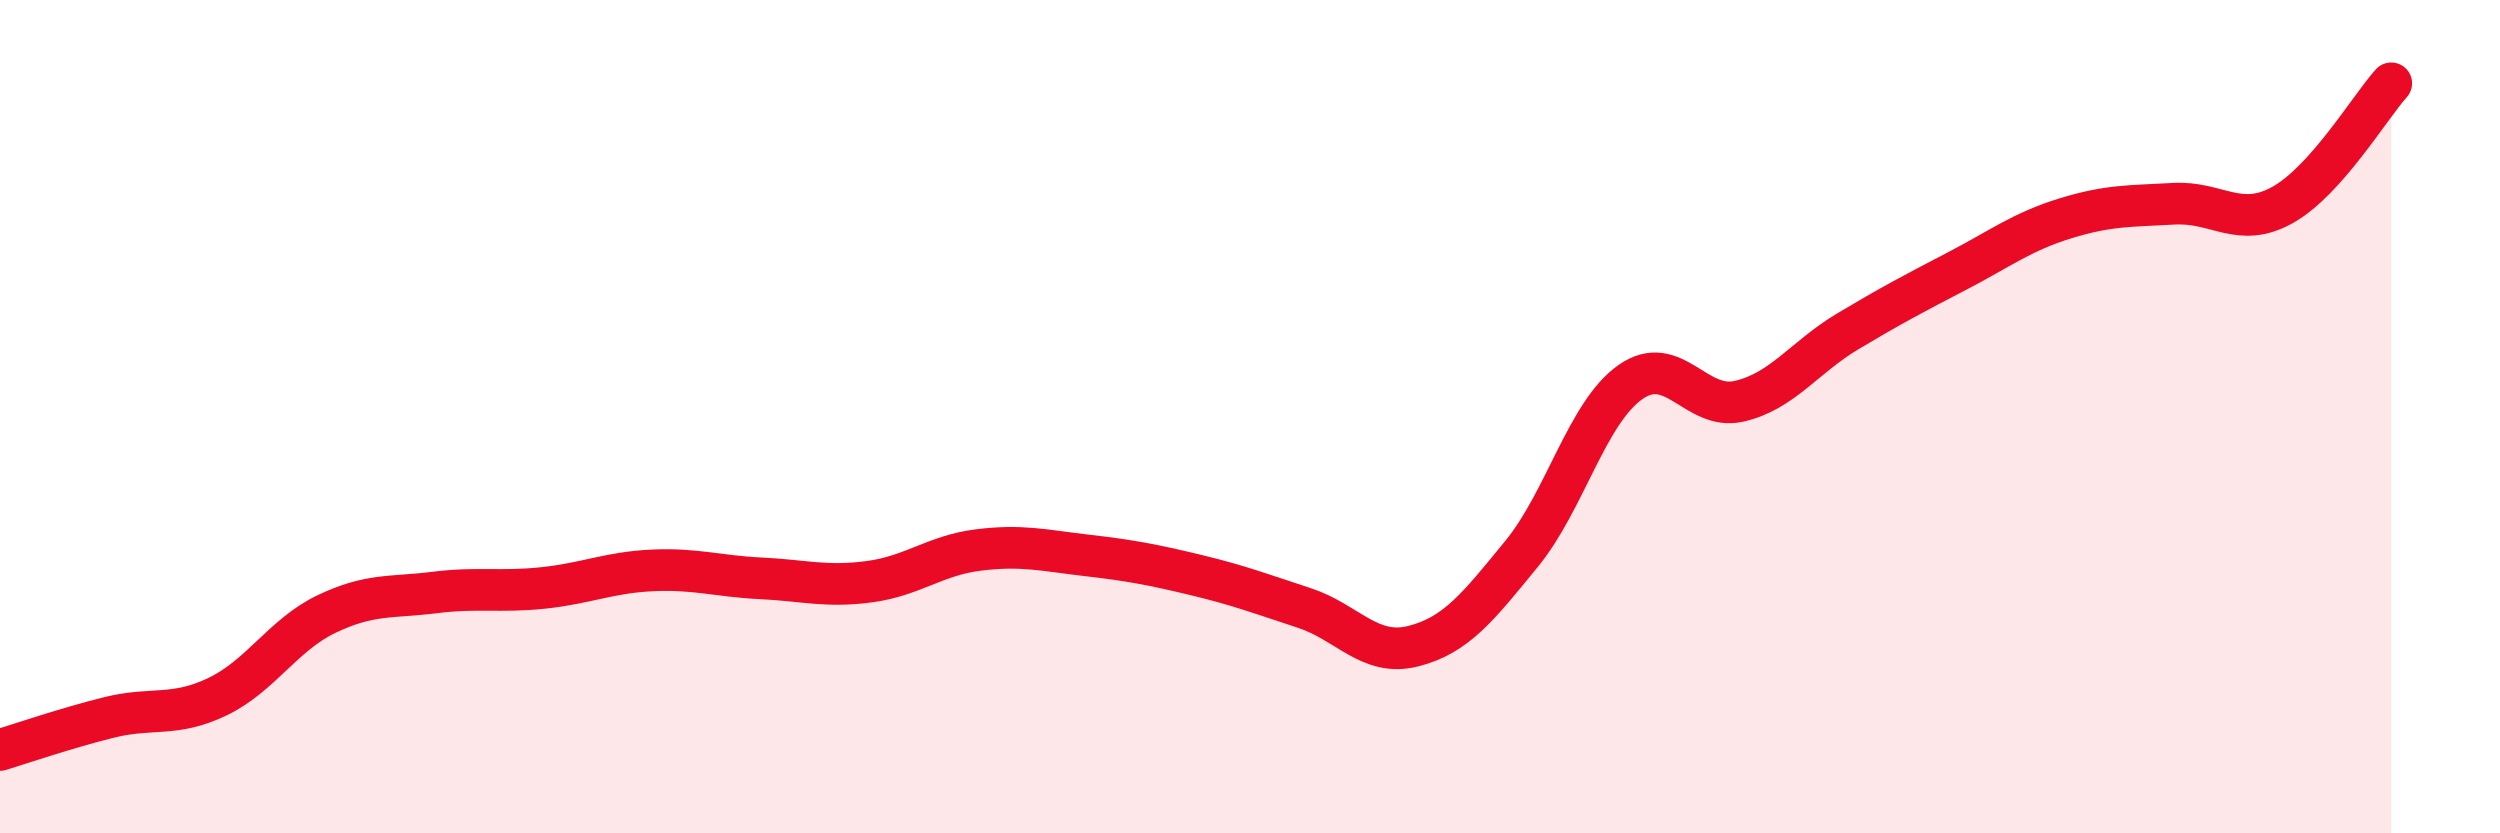
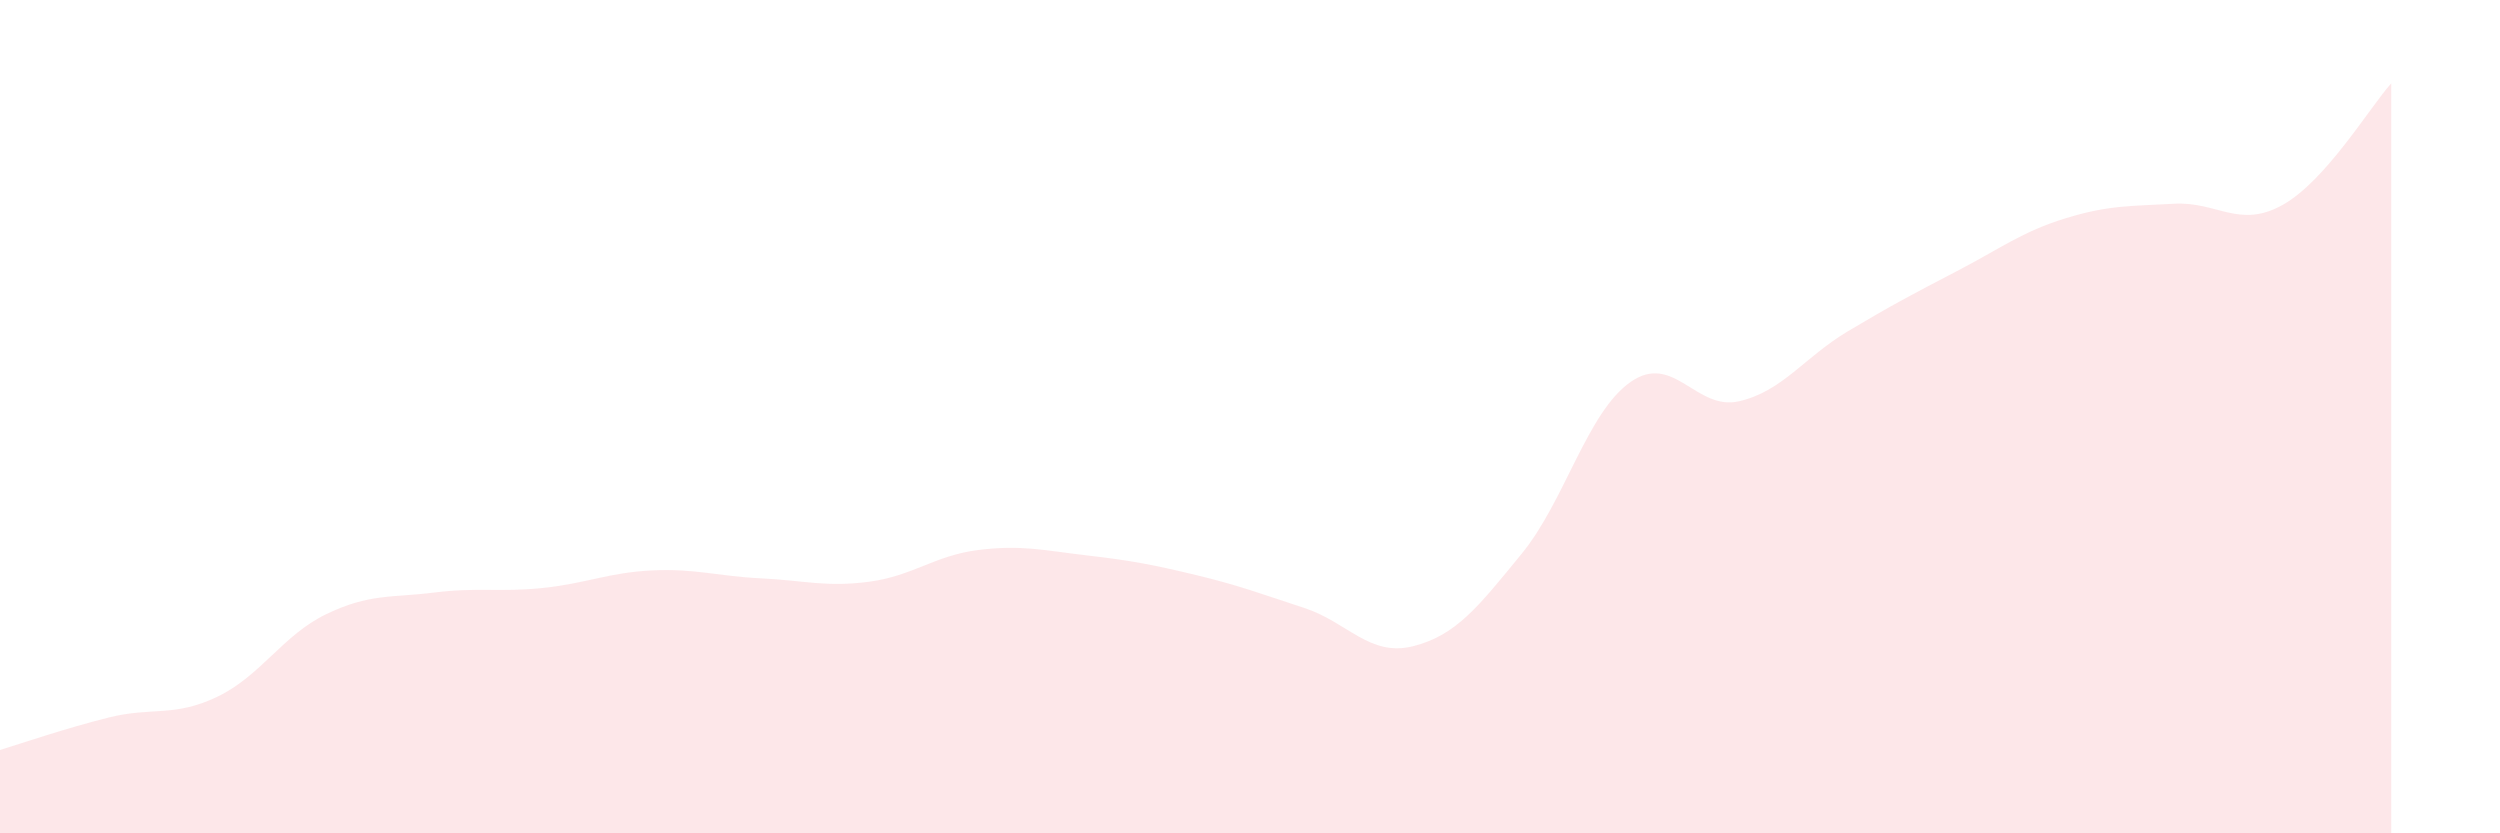
<svg xmlns="http://www.w3.org/2000/svg" width="60" height="20" viewBox="0 0 60 20">
  <path d="M 0,18 C 0.52,17.84 1.57,17.48 2.61,17.22 C 3.65,16.96 4.18,17.22 5.22,16.72 C 6.26,16.22 6.79,15.24 7.83,14.74 C 8.87,14.24 9.39,14.35 10.43,14.22 C 11.47,14.09 12,14.22 13.04,14.11 C 14.08,14 14.61,13.74 15.65,13.69 C 16.69,13.64 17.22,13.83 18.26,13.88 C 19.3,13.93 19.83,14.1 20.87,13.96 C 21.91,13.82 22.44,13.33 23.48,13.2 C 24.52,13.07 25.05,13.21 26.09,13.33 C 27.13,13.45 27.66,13.55 28.7,13.8 C 29.74,14.05 30.26,14.25 31.3,14.59 C 32.34,14.93 32.87,15.77 33.91,15.51 C 34.95,15.25 35.48,14.56 36.52,13.29 C 37.56,12.02 38.09,9.9 39.13,9.17 C 40.17,8.44 40.7,9.87 41.74,9.63 C 42.78,9.39 43.31,8.57 44.35,7.95 C 45.39,7.33 45.92,7.05 46.96,6.51 C 48,5.97 48.53,5.56 49.57,5.24 C 50.61,4.92 51.13,4.95 52.17,4.89 C 53.21,4.83 53.74,5.5 54.78,4.92 C 55.82,4.34 56.87,2.58 57.39,2L57.39 20L0 20Z" fill="#EB0A25" opacity="0.1" stroke-linecap="round" stroke-linejoin="round" />
-   <path d="M 0,18 C 0.52,17.84 1.57,17.48 2.61,17.22 C 3.65,16.96 4.18,17.22 5.22,16.72 C 6.26,16.22 6.79,15.24 7.83,14.74 C 8.87,14.24 9.39,14.35 10.43,14.22 C 11.47,14.09 12,14.22 13.04,14.11 C 14.08,14 14.61,13.74 15.65,13.69 C 16.69,13.64 17.22,13.83 18.26,13.88 C 19.3,13.93 19.83,14.1 20.87,13.96 C 21.91,13.82 22.44,13.33 23.48,13.2 C 24.52,13.07 25.05,13.21 26.09,13.33 C 27.13,13.45 27.66,13.55 28.7,13.8 C 29.74,14.05 30.26,14.25 31.3,14.59 C 32.34,14.93 32.87,15.77 33.91,15.51 C 34.95,15.25 35.48,14.56 36.52,13.29 C 37.56,12.02 38.09,9.9 39.13,9.17 C 40.17,8.44 40.7,9.87 41.74,9.63 C 42.78,9.39 43.31,8.57 44.35,7.95 C 45.39,7.33 45.92,7.05 46.96,6.51 C 48,5.97 48.53,5.56 49.57,5.24 C 50.61,4.92 51.13,4.95 52.17,4.89 C 53.21,4.83 53.74,5.5 54.78,4.92 C 55.82,4.34 56.87,2.58 57.39,2" stroke="#EB0A25" stroke-width="1" fill="none" stroke-linecap="round" stroke-linejoin="round" />
</svg>